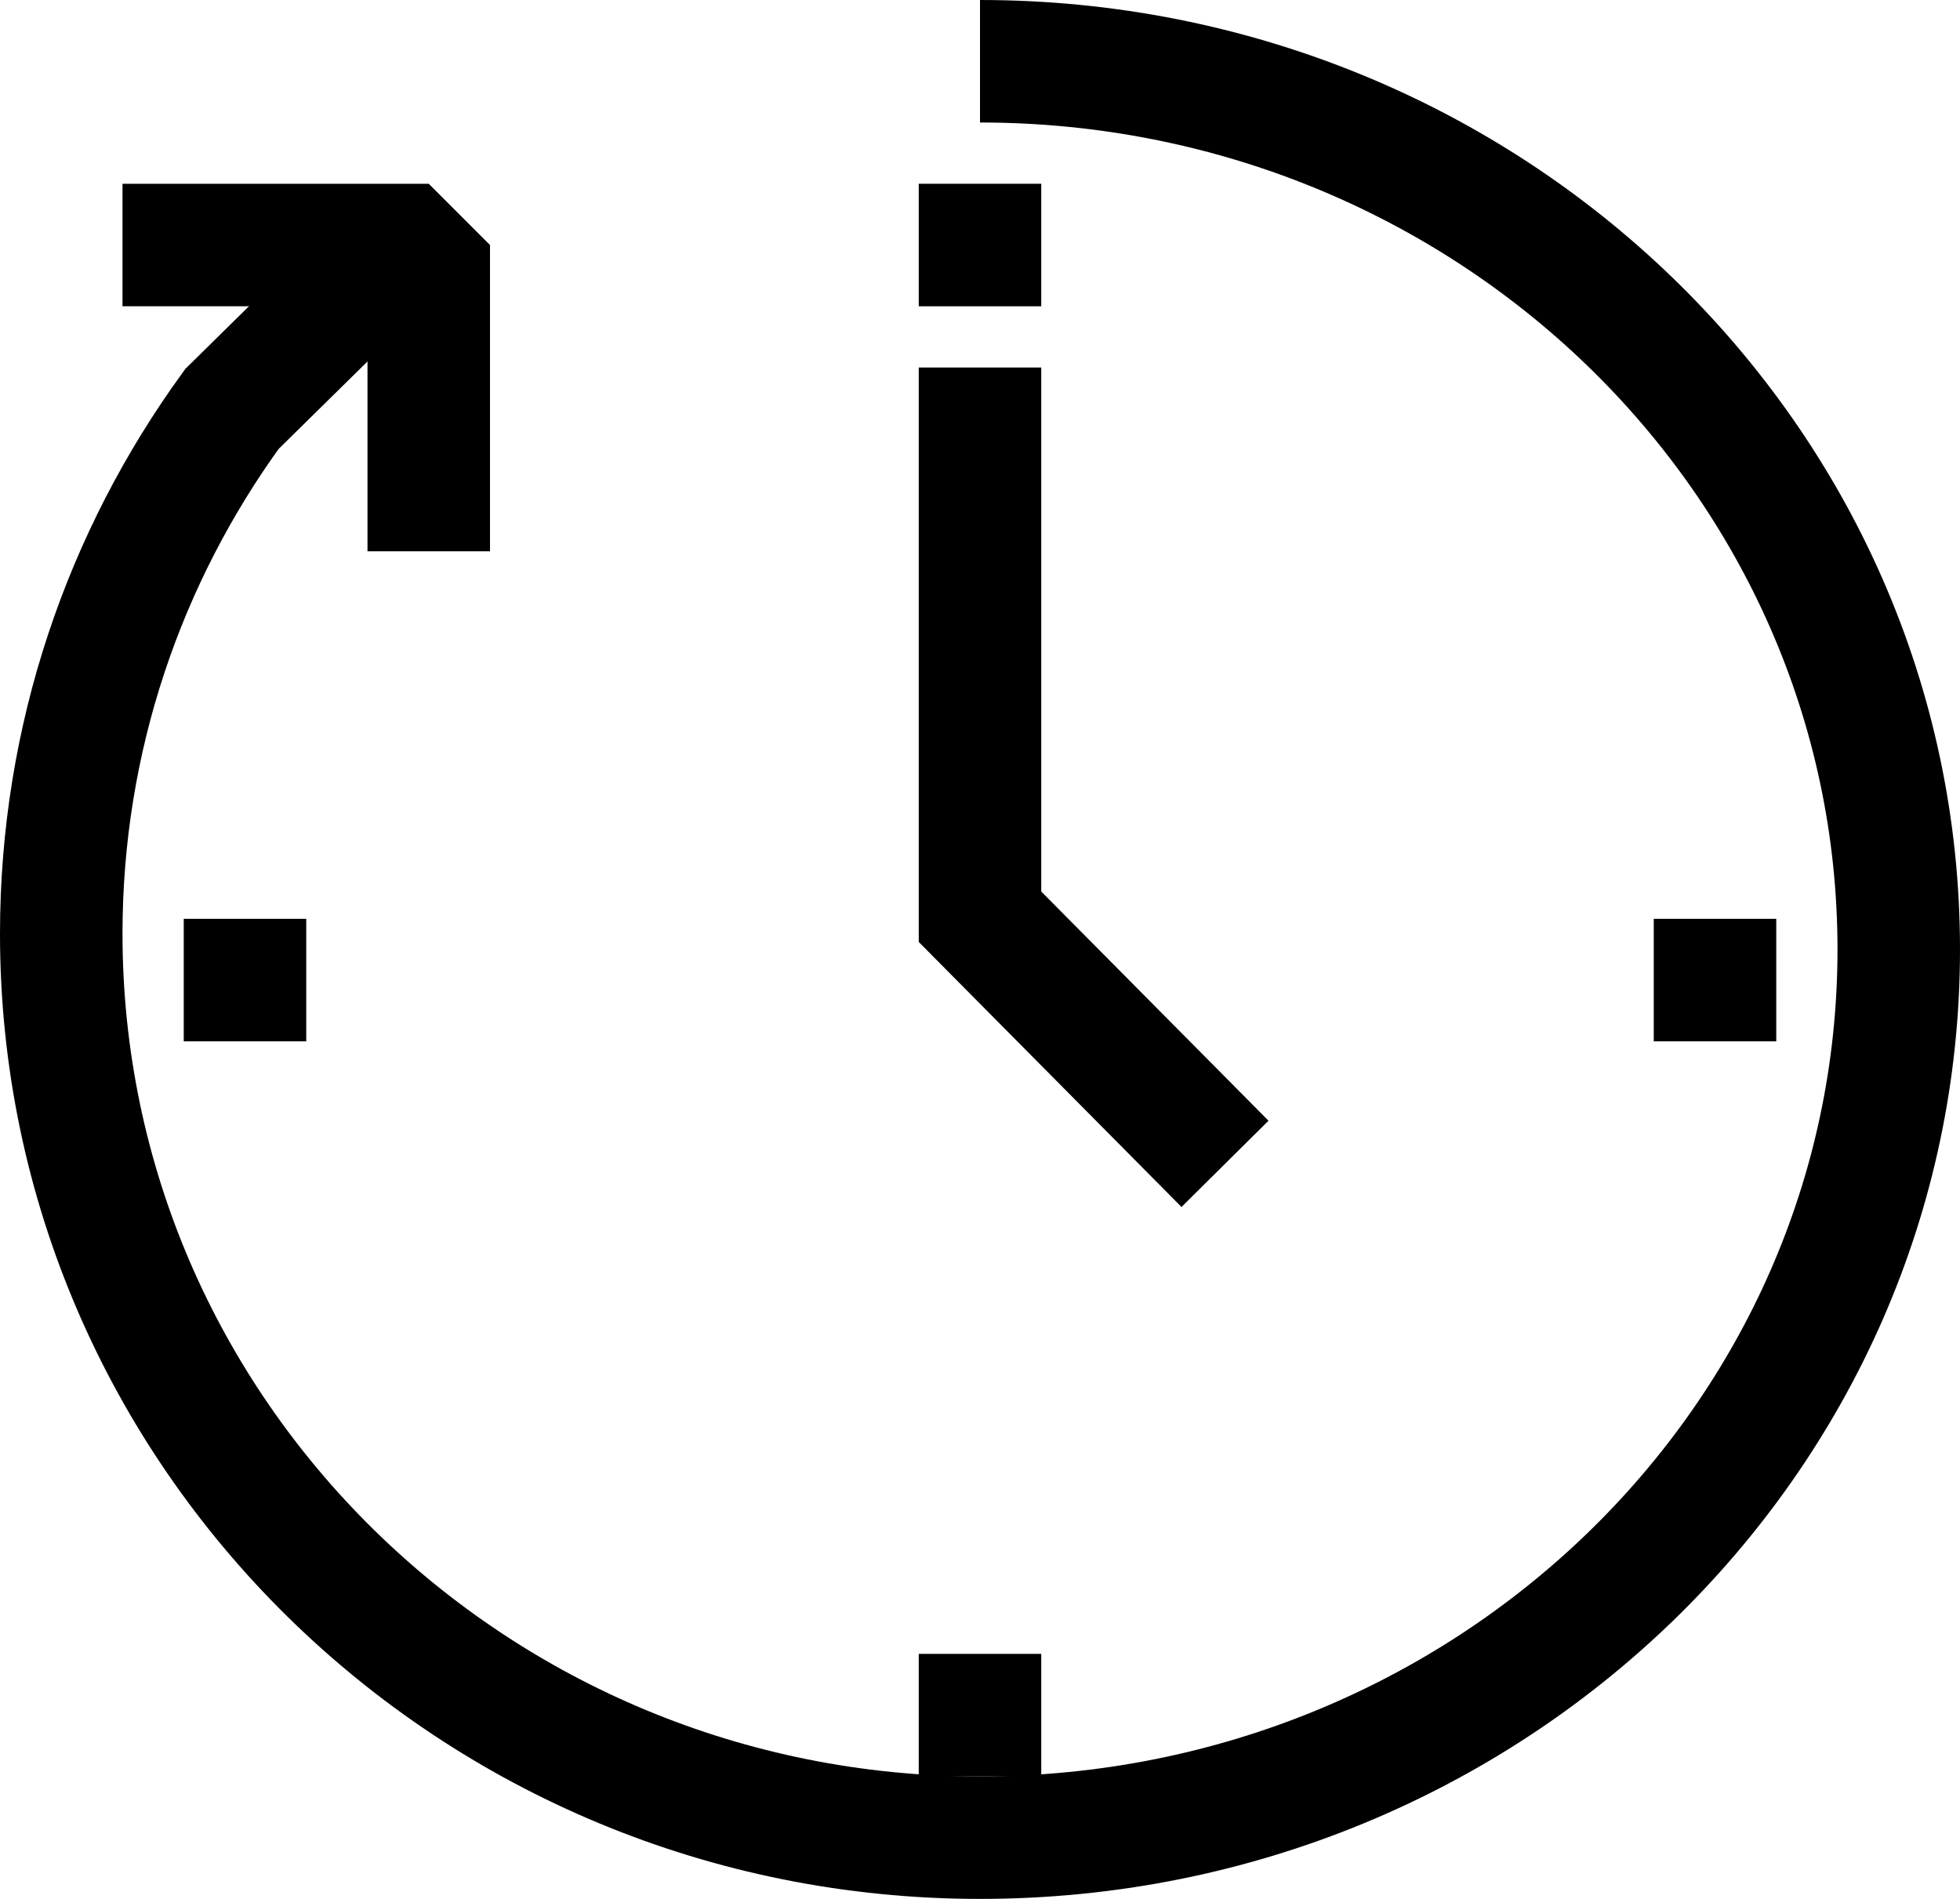
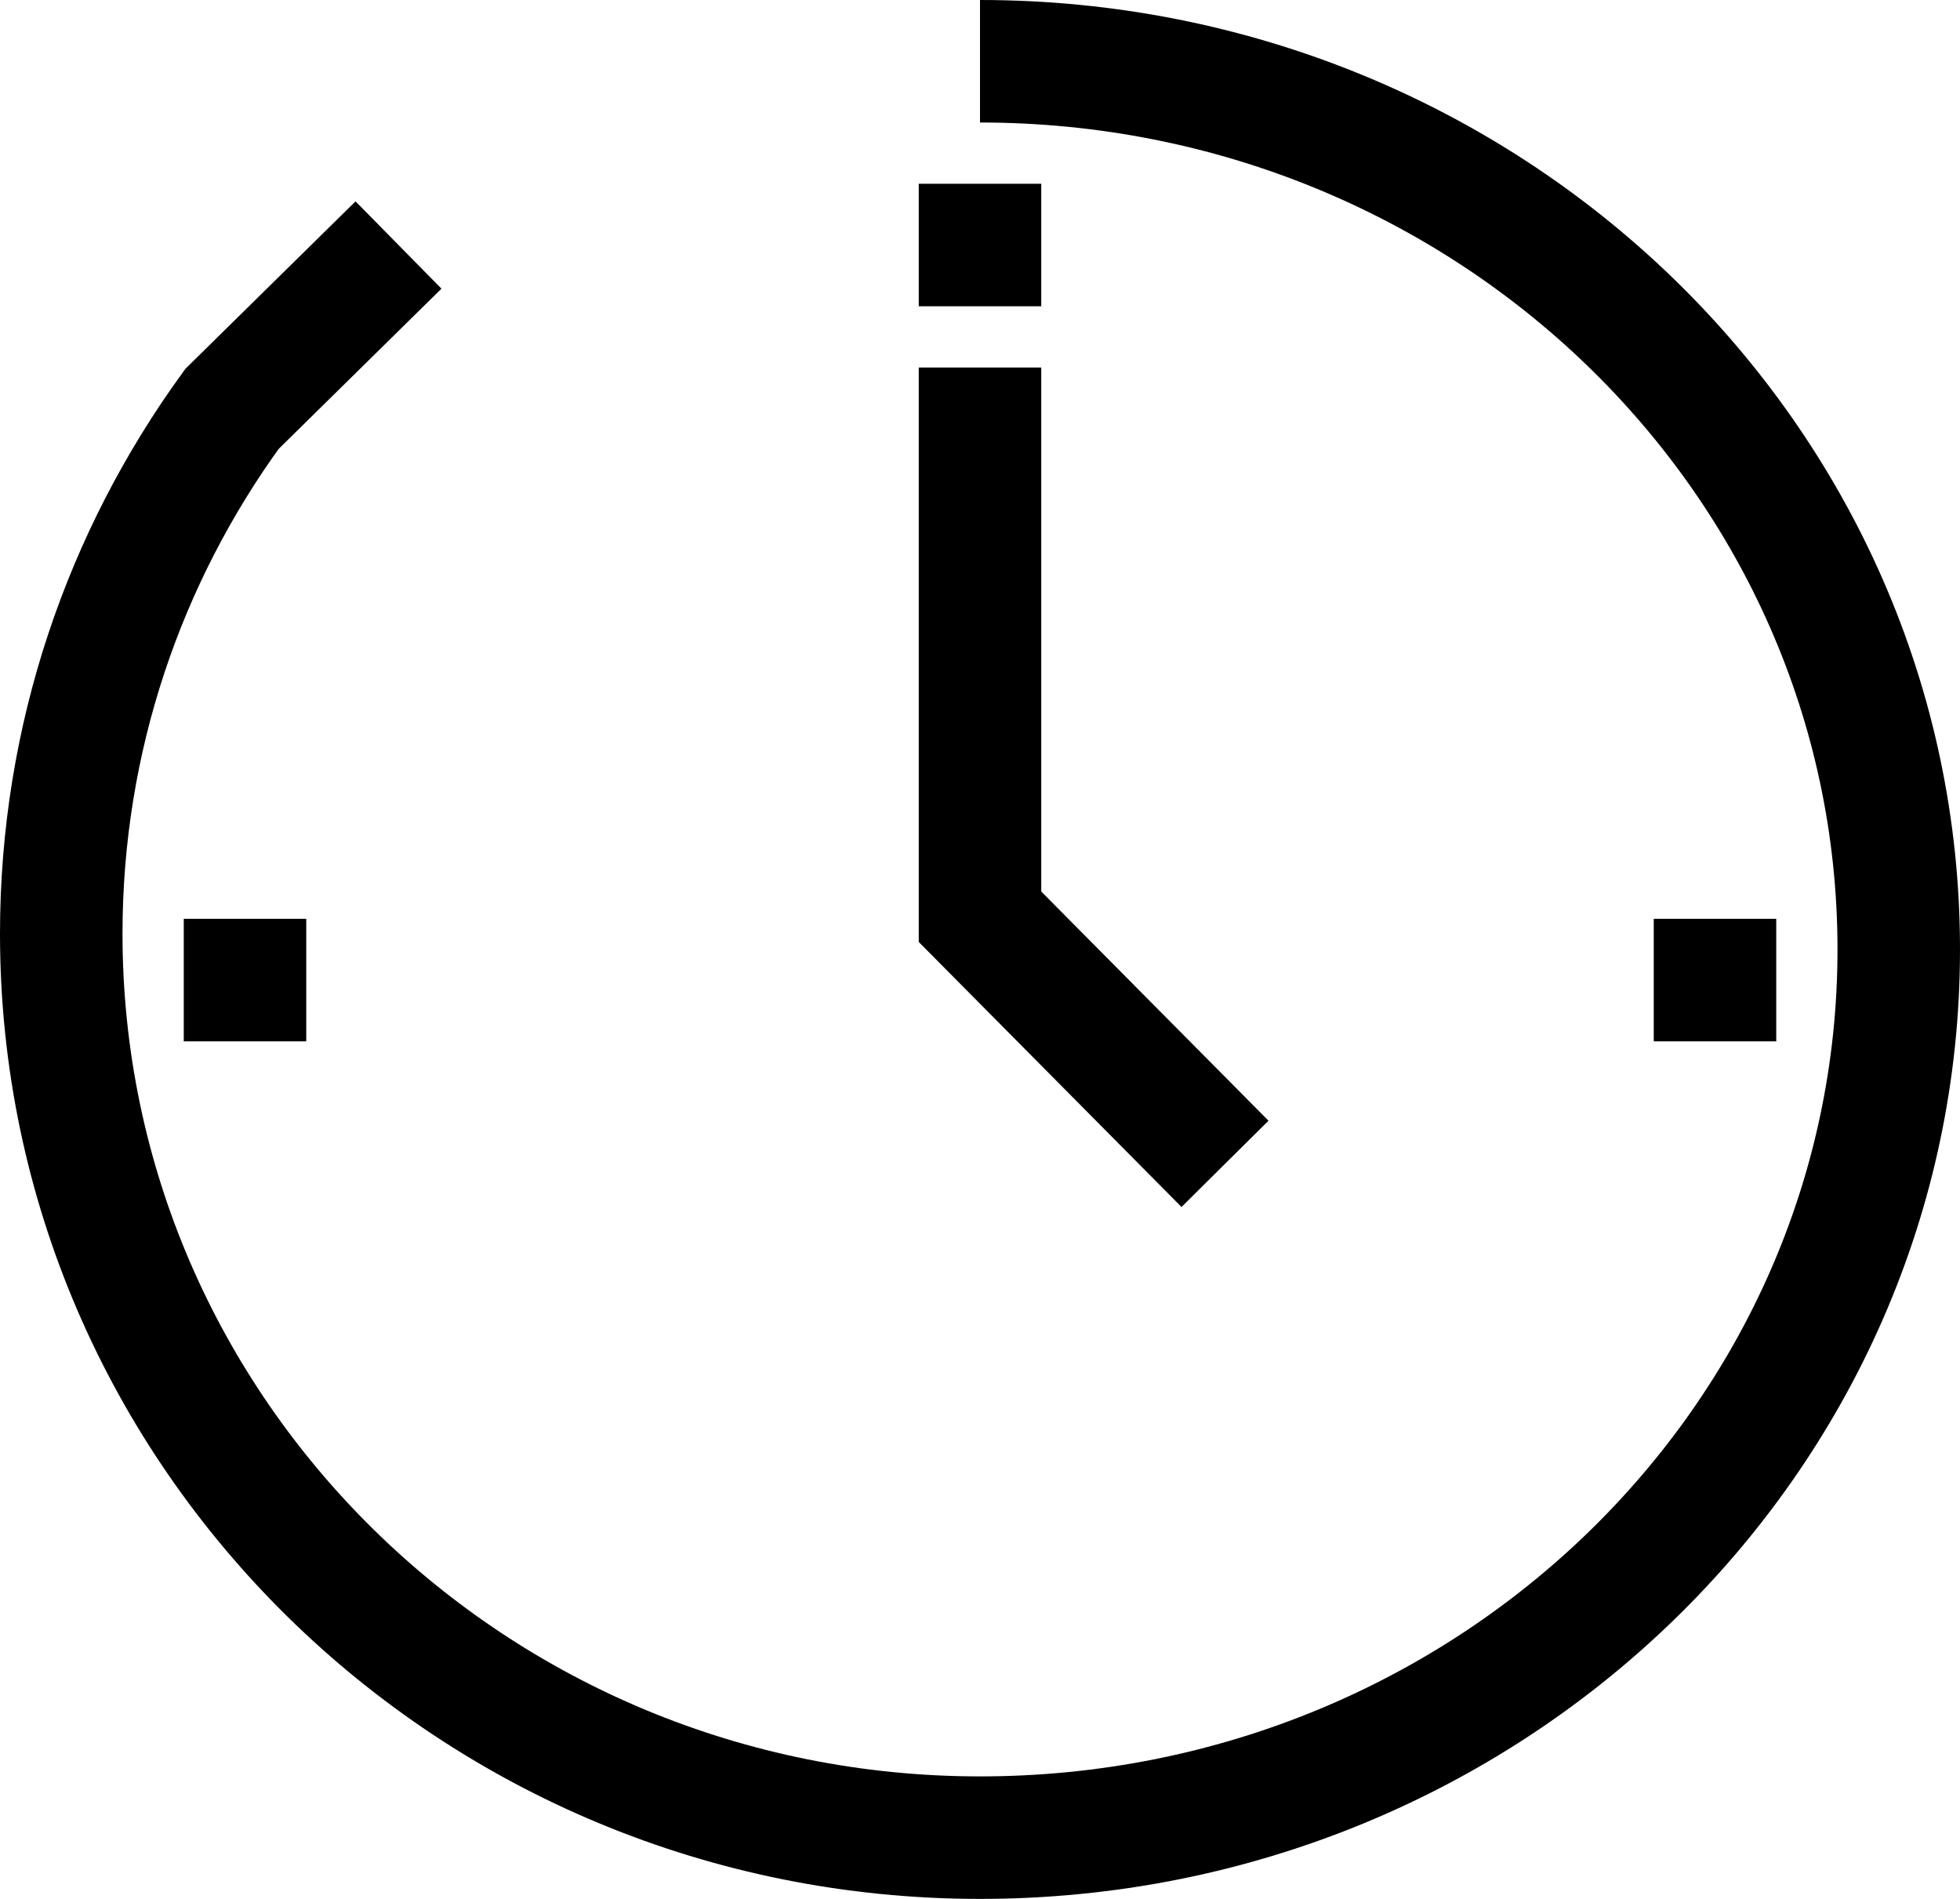
<svg xmlns="http://www.w3.org/2000/svg" width="32px" height="31px" viewBox="0 0 32 31" version="1.1">
  <g stroke="none" stroke-width="1" fill="none" fill-rule="evenodd">
    <g transform="translate(-490, -638)" stroke-width="2" stroke="#000000">
      <g transform="translate(491, 639)">
        <polyline points="15 5 15 13.966 19 18" />
        <path d="M2,15 L4,15" />
        <path d="M26,15 L28,15" />
-         <path d="M15,28 L15,26" />
        <path d="M15,4 L15,2" />
        <path d="M15,29 C23.284,29 30,22.508 30,14.5 C30,6.492 23.284,0 15,0" />
        <path d="M15,29 C6.716,29 0,22.393 0,14.244 C0,11.048 1.033,8.091 2.787,5.676 L5.506,3" />
-         <polyline stroke-linejoin="bevel" points="6 8 6 3 1 3" />
      </g>
    </g>
  </g>
</svg>